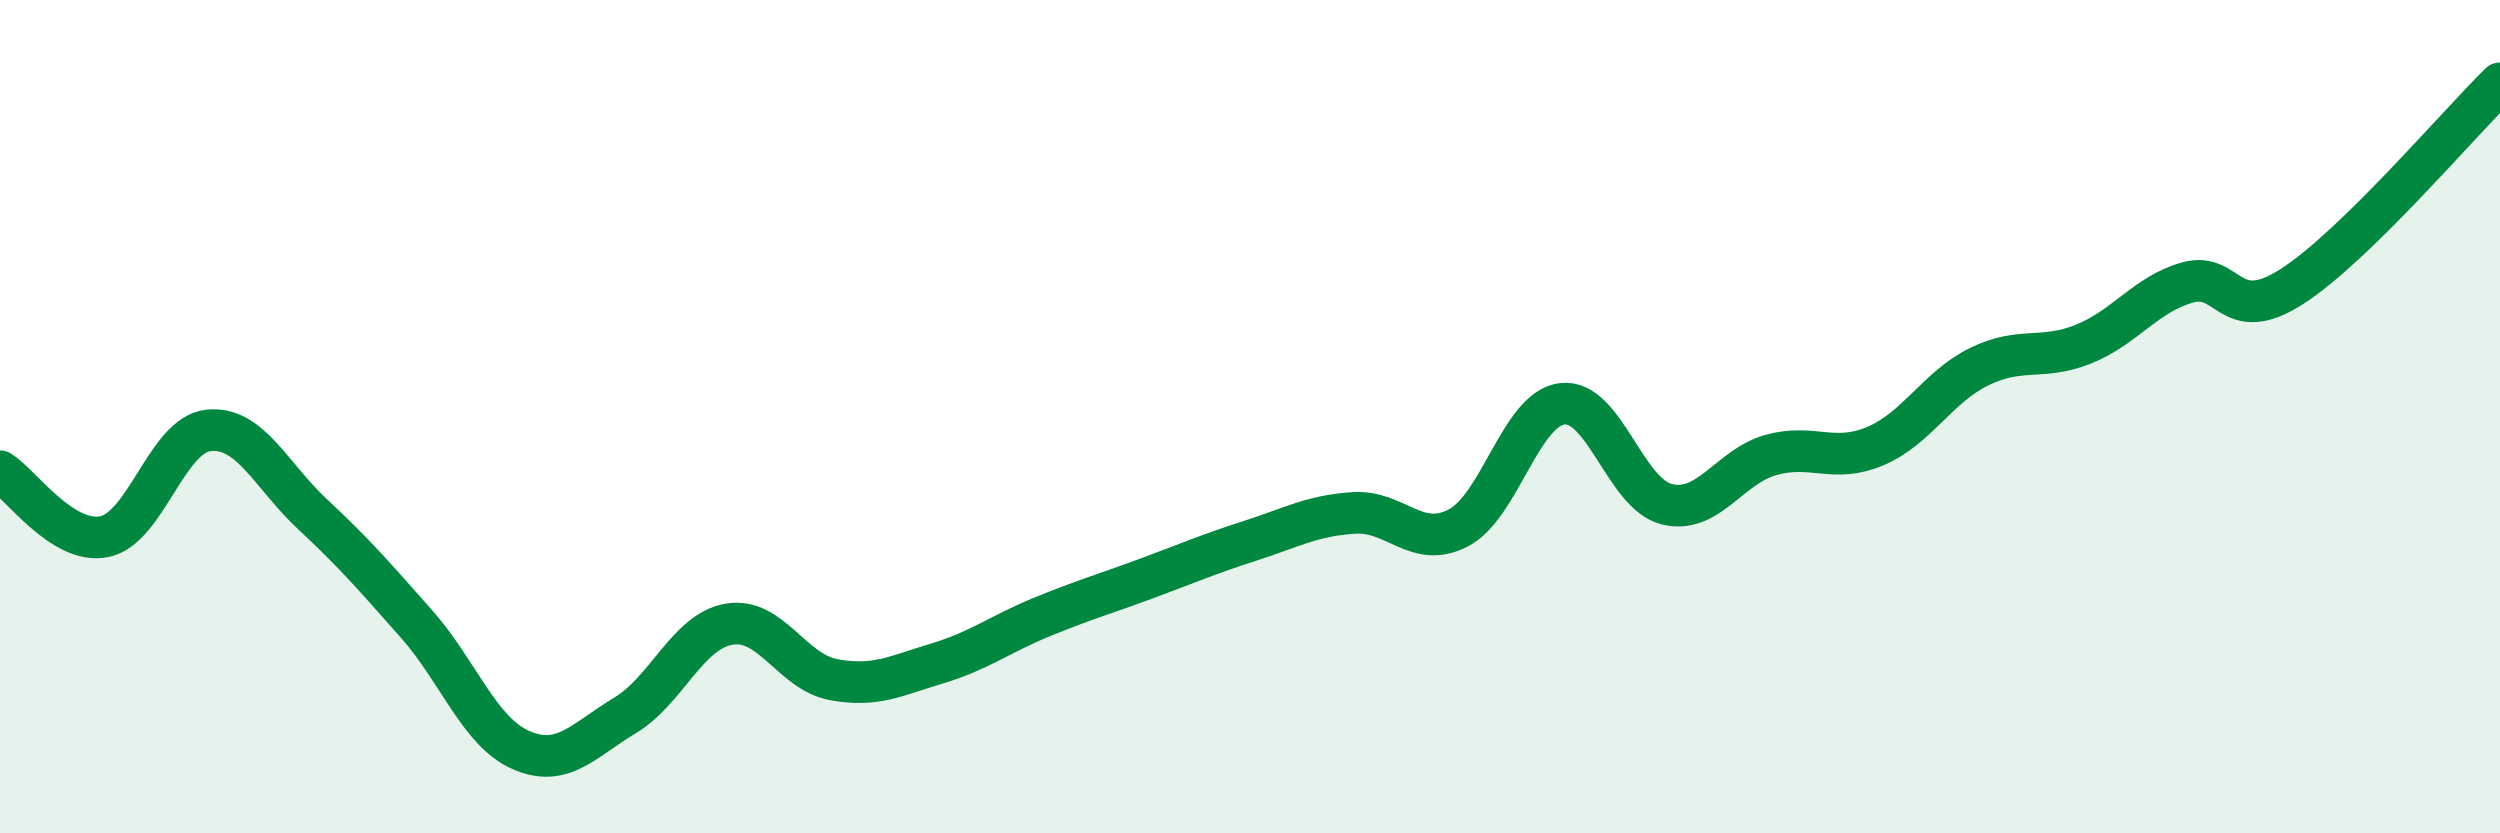
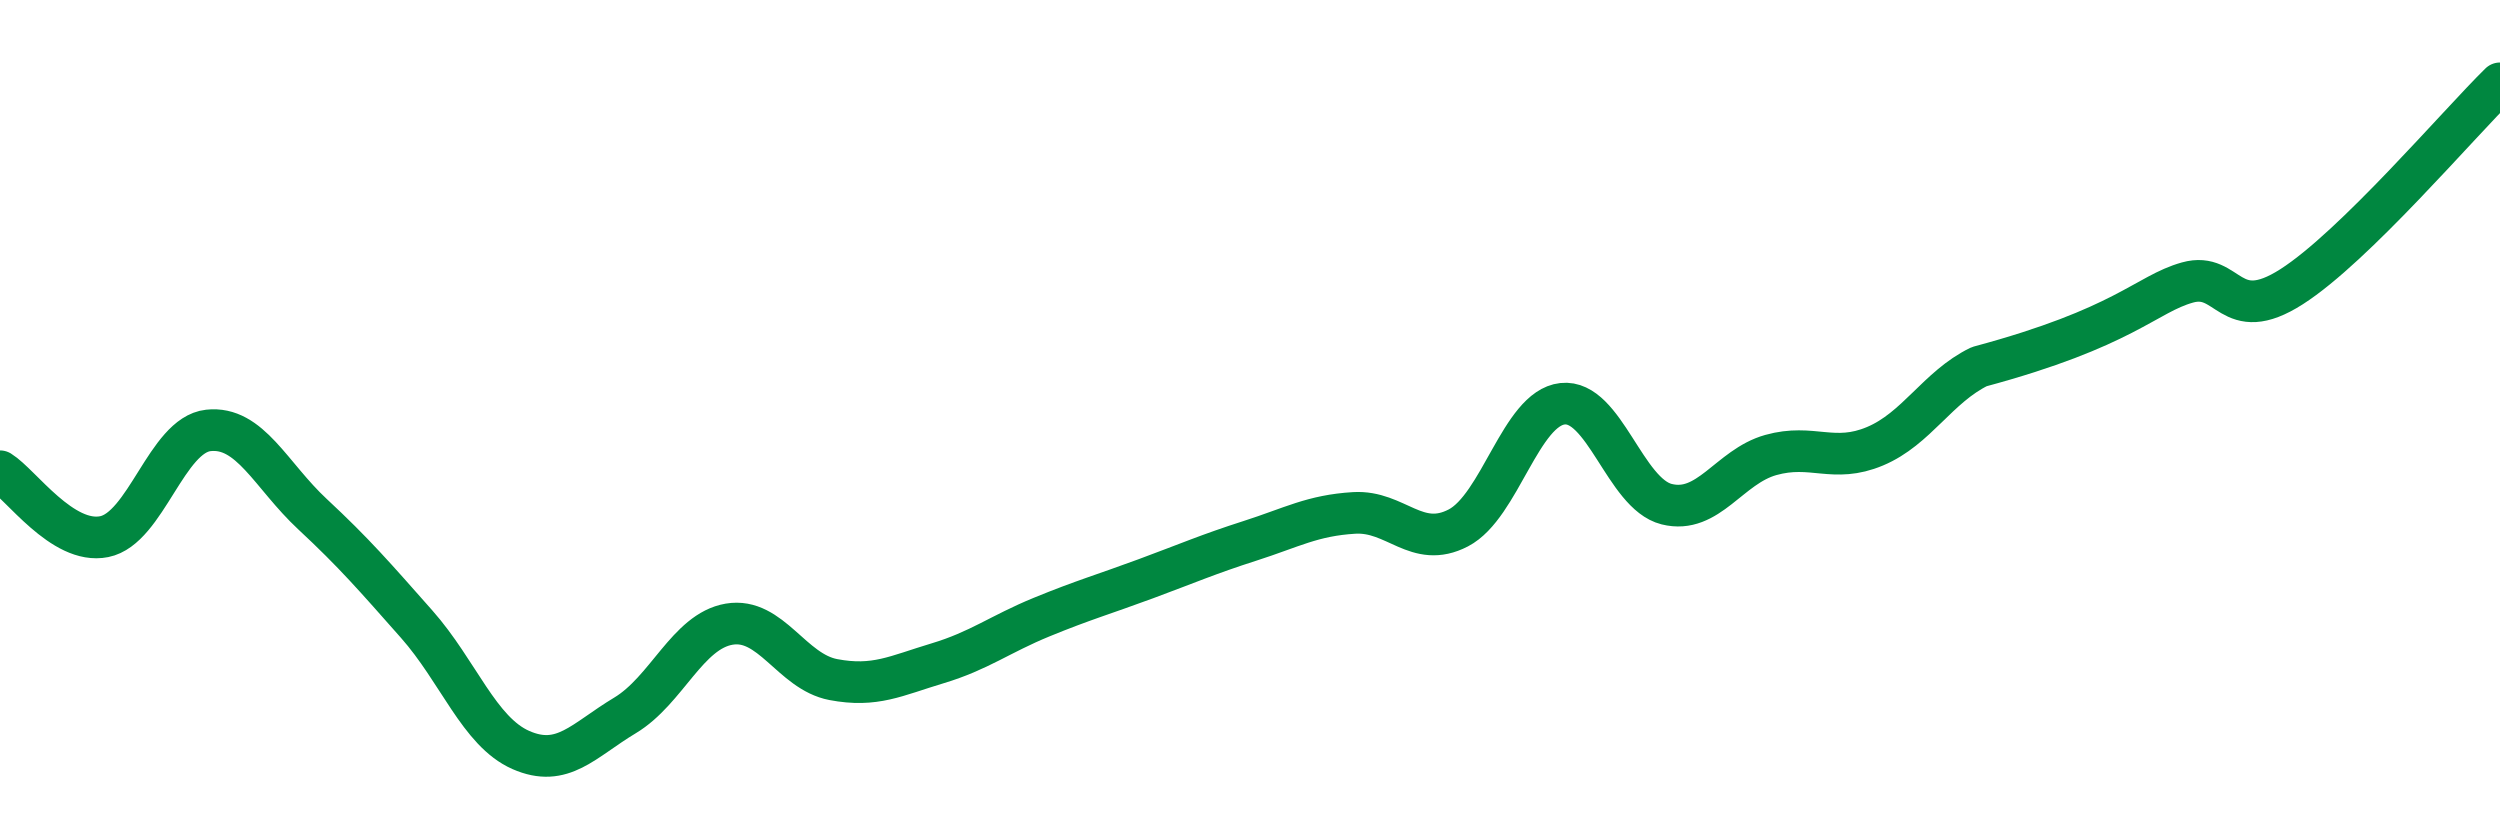
<svg xmlns="http://www.w3.org/2000/svg" width="60" height="20" viewBox="0 0 60 20">
-   <path d="M 0,11.31 C 0.5,11.62 1.5,13.08 2.5,12.88 C 3.5,12.68 4,10.44 5,10.33 C 6,10.22 6.5,11.41 7.5,12.34 C 8.5,13.27 9,13.85 10,14.98 C 11,16.11 11.5,17.56 12.5,18 C 13.5,18.44 14,17.77 15,17.17 C 16,16.57 16.5,15.15 17.5,14.98 C 18.5,14.81 19,16.12 20,16.31 C 21,16.5 21.5,16.22 22.5,15.92 C 23.5,15.62 24,15.22 25,14.81 C 26,14.4 26.5,14.26 27.5,13.89 C 28.5,13.52 29,13.3 30,12.98 C 31,12.66 31.5,12.37 32.5,12.31 C 33.5,12.25 34,13.19 35,12.67 C 36,12.15 36.5,9.8 37.5,9.69 C 38.5,9.58 39,11.85 40,12.1 C 41,12.35 41.5,11.2 42.5,10.92 C 43.5,10.64 44,11.13 45,10.71 C 46,10.29 46.5,9.29 47.5,8.8 C 48.5,8.31 49,8.66 50,8.26 C 51,7.86 51.5,7.06 52.5,6.78 C 53.5,6.5 53.5,7.84 55,6.88 C 56.5,5.92 59,2.98 60,2L60 20L0 20Z" fill="#008740" opacity="0.1" stroke-linecap="round" stroke-linejoin="round" />
-   <path d="M 0,11.31 C 0.5,11.62 1.5,13.08 2.5,12.88 C 3.5,12.68 4,10.44 5,10.33 C 6,10.22 6.5,11.41 7.5,12.34 C 8.5,13.27 9,13.85 10,14.98 C 11,16.11 11.5,17.56 12.5,18 C 13.5,18.44 14,17.77 15,17.17 C 16,16.57 16.5,15.15 17.5,14.98 C 18.5,14.81 19,16.12 20,16.31 C 21,16.5 21.5,16.22 22.5,15.92 C 23.5,15.62 24,15.22 25,14.81 C 26,14.4 26.5,14.26 27.5,13.89 C 28.5,13.52 29,13.3 30,12.98 C 31,12.66 31.5,12.37 32.5,12.31 C 33.5,12.25 34,13.19 35,12.67 C 36,12.15 36.5,9.8 37.5,9.69 C 38.5,9.58 39,11.85 40,12.1 C 41,12.35 41.5,11.2 42.5,10.92 C 43.5,10.64 44,11.13 45,10.71 C 46,10.29 46.5,9.29 47.5,8.8 C 48.5,8.31 49,8.66 50,8.26 C 51,7.86 51.5,7.06 52.5,6.78 C 53.5,6.5 53.5,7.84 55,6.88 C 56.5,5.92 59,2.98 60,2" stroke="#008740" stroke-width="1" fill="none" stroke-linecap="round" stroke-linejoin="round" />
+   <path d="M 0,11.31 C 0.5,11.62 1.5,13.08 2.5,12.88 C 3.5,12.68 4,10.44 5,10.33 C 6,10.22 6.5,11.41 7.5,12.34 C 8.5,13.27 9,13.85 10,14.98 C 11,16.11 11.5,17.56 12.5,18 C 13.5,18.44 14,17.77 15,17.17 C 16,16.57 16.5,15.15 17.5,14.98 C 18.5,14.81 19,16.12 20,16.31 C 21,16.5 21.5,16.22 22.5,15.92 C 23.5,15.62 24,15.22 25,14.81 C 26,14.4 26.5,14.26 27.5,13.89 C 28.5,13.52 29,13.3 30,12.98 C 31,12.66 31.5,12.37 32.5,12.31 C 33.5,12.25 34,13.19 35,12.67 C 36,12.15 36.5,9.8 37.5,9.69 C 38.5,9.58 39,11.85 40,12.1 C 41,12.35 41.5,11.2 42.5,10.92 C 43.5,10.64 44,11.13 45,10.71 C 46,10.29 46.5,9.29 47.5,8.8 C 51,7.86 51.5,7.06 52.5,6.78 C 53.5,6.5 53.5,7.84 55,6.88 C 56.5,5.92 59,2.98 60,2" stroke="#008740" stroke-width="1" fill="none" stroke-linecap="round" stroke-linejoin="round" />
</svg>